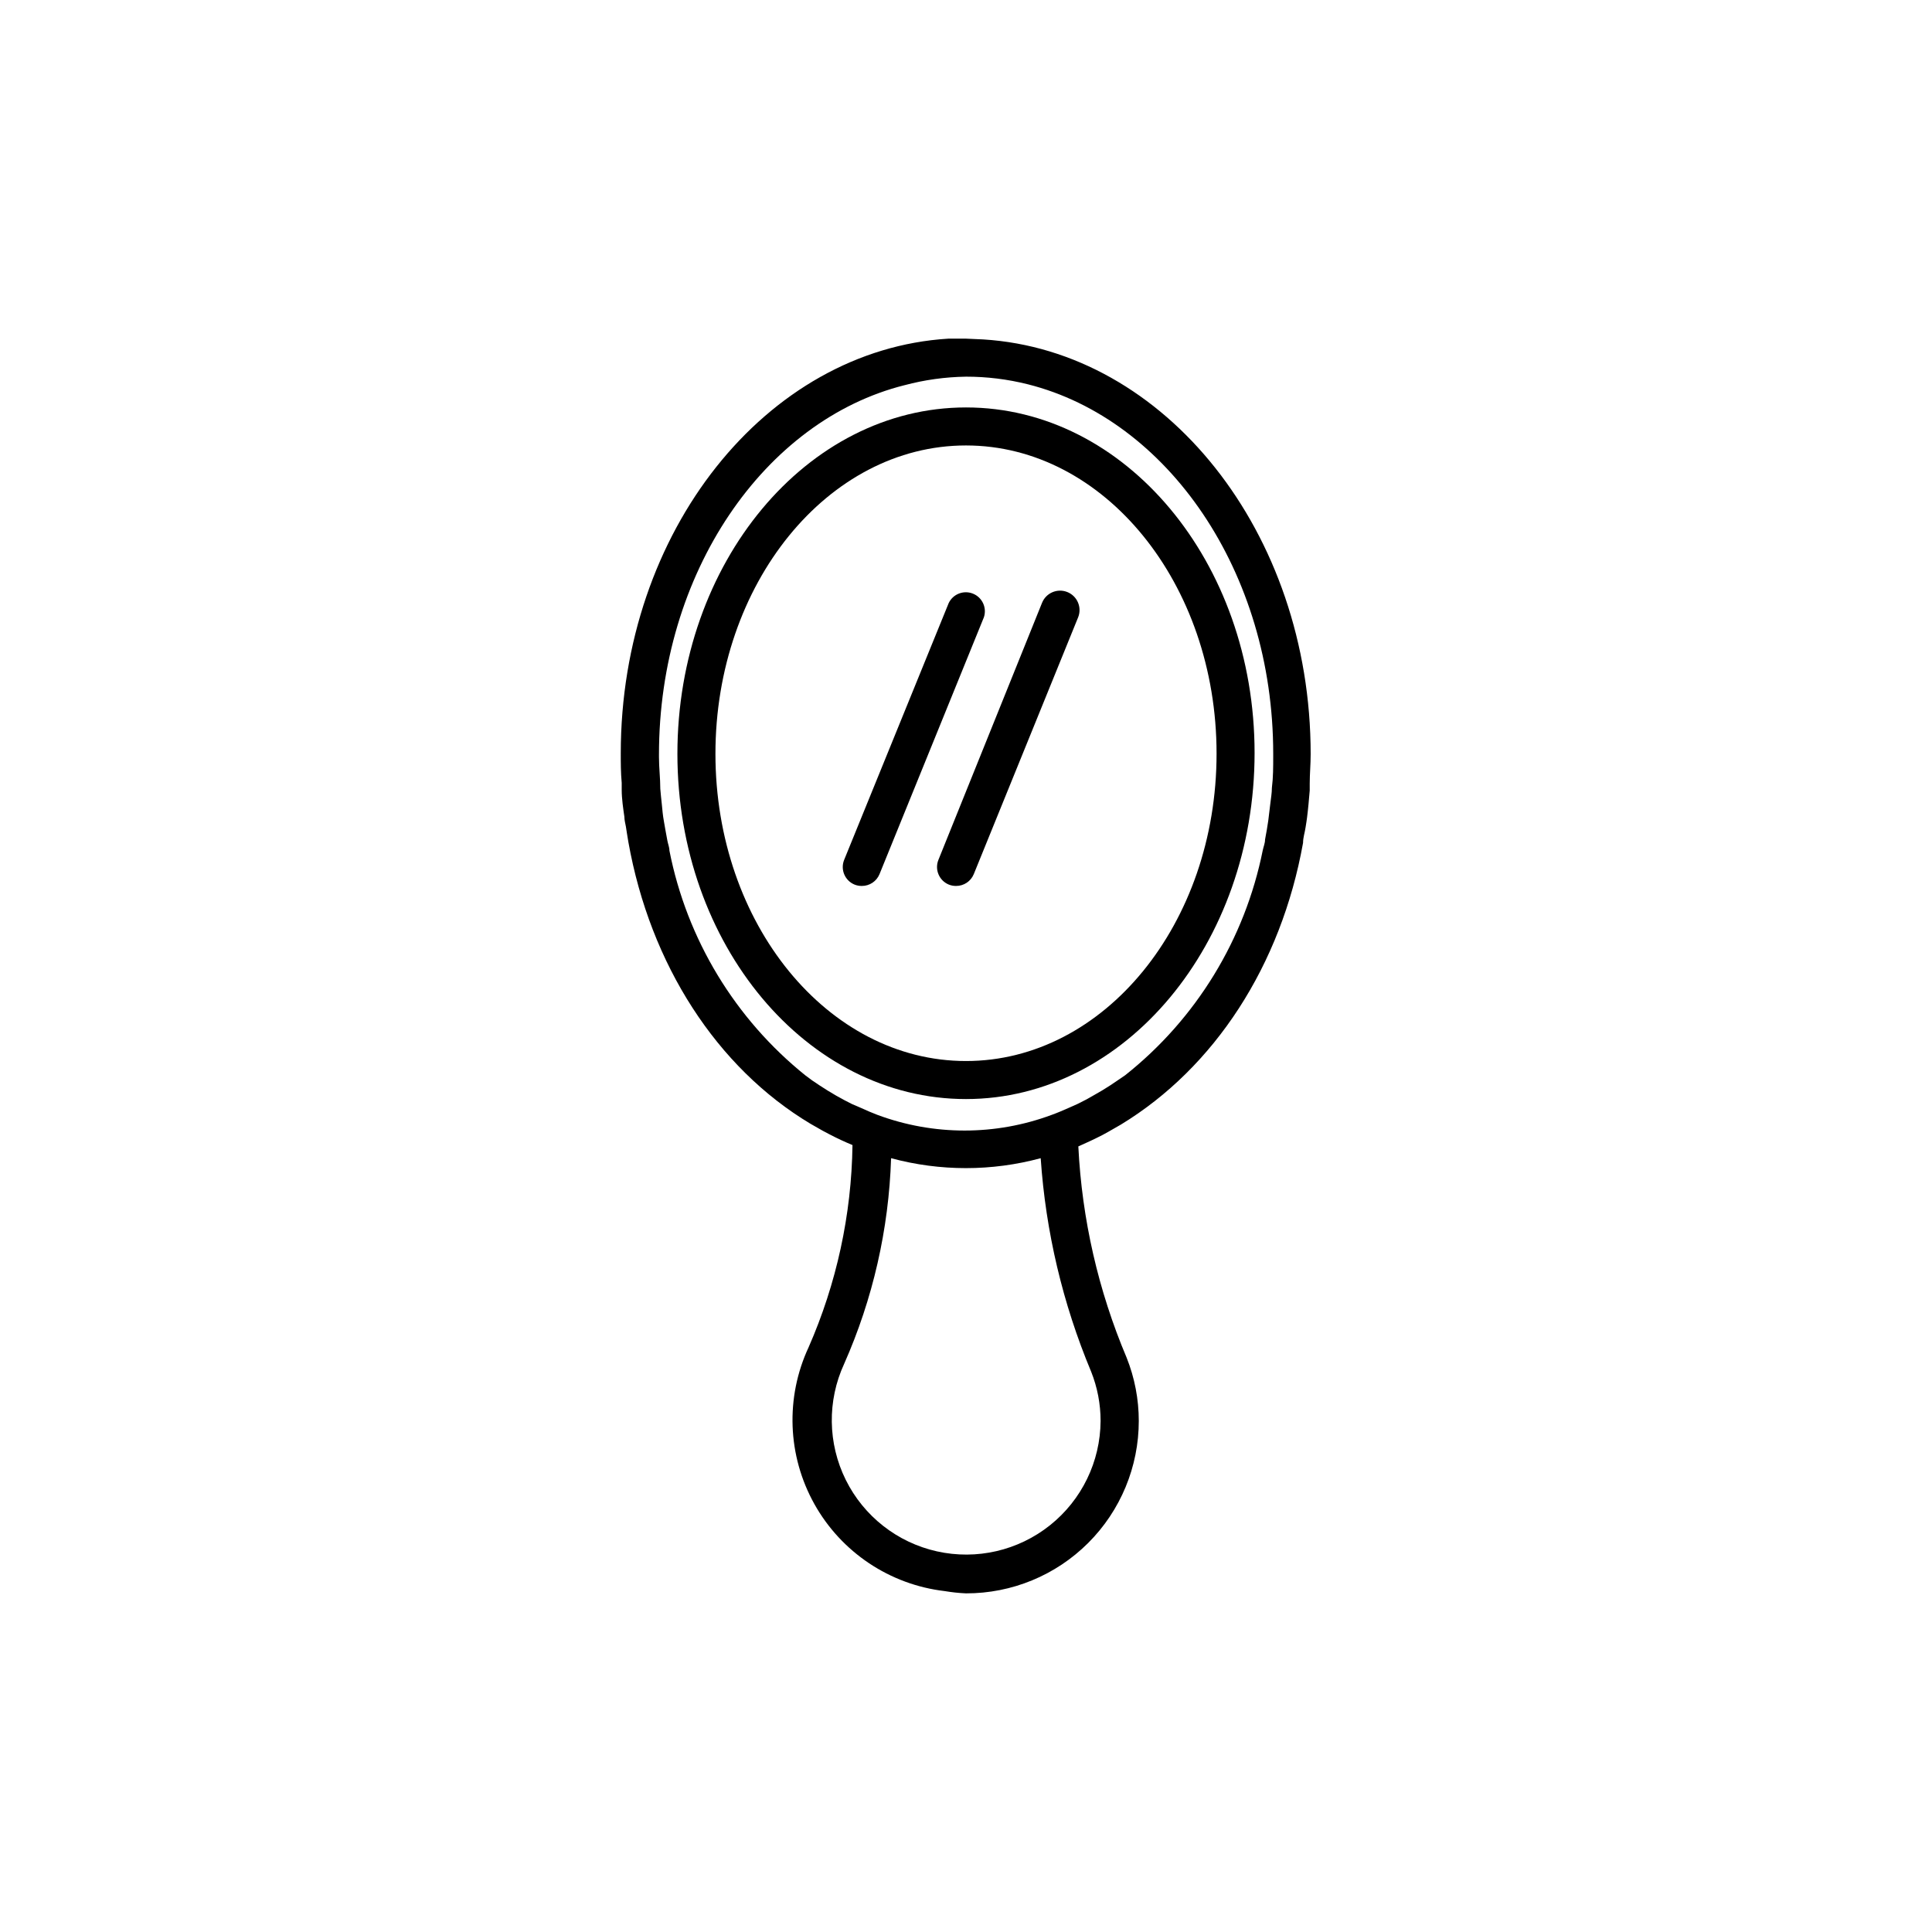
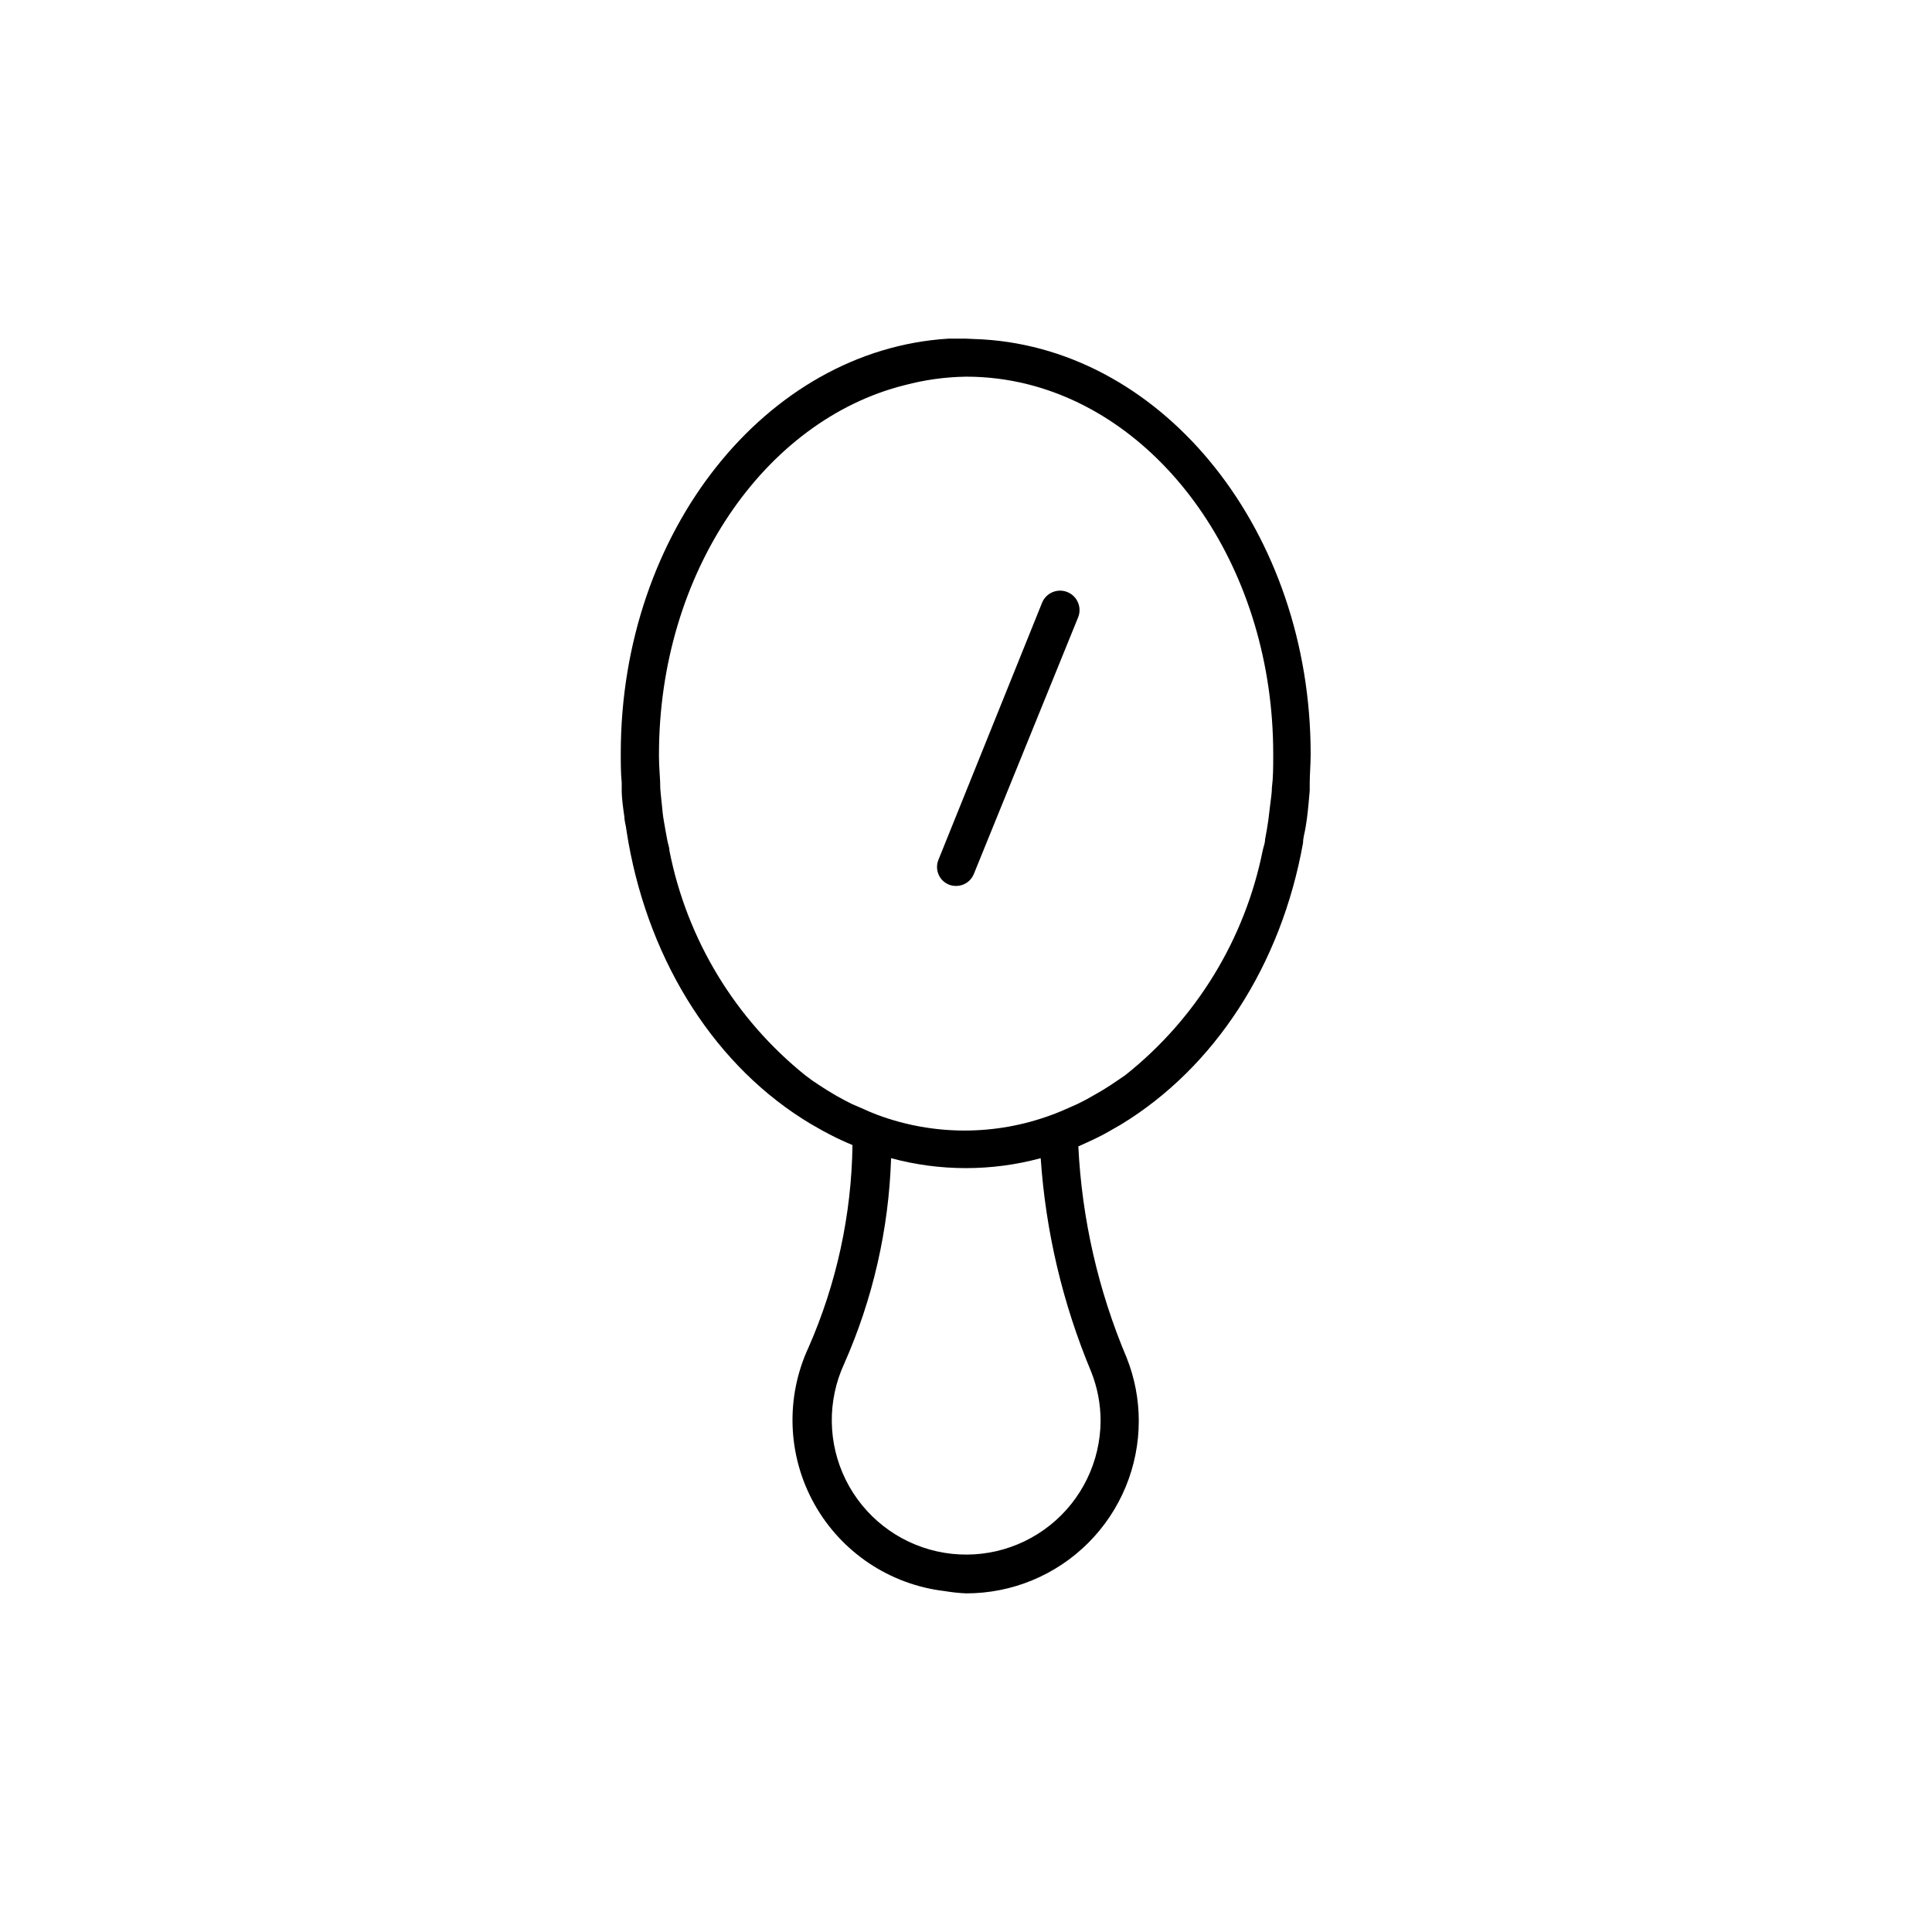
<svg xmlns="http://www.w3.org/2000/svg" fill="#000000" width="800px" height="800px" version="1.1" viewBox="144 144 512 512">
  <g>
    <path d="m436.07 444.84 1.562-0.855 3.426-1.965c24.836-15.113 42.473-42.219 48.266-74.664 0-1.359 0.453-2.672 0.656-4.031 0.203-1.359 0.301-1.762 0.402-2.672 0.301-2.367 0.504-4.734 0.707-7.152v-1.812c0-2.621 0.25-5.039 0.25-7.859 0-58.746-38.543-106.91-86.805-109.88l-4.535-0.203h-4.684c-48.266 2.973-86.805 51.086-86.805 109.88 0 2.672 0 5.039 0.25 7.859v1.812c0 2.418 0.402 5.039 0.707 7.152 0 0.906 0.25 1.762 0.402 2.621 0.152 0.855 0.402 2.719 0.656 4.082 5.793 32.445 23.426 59.801 48.266 74.664l3.273 1.863 1.715 0.906c2.016 1.059 4.082 2.016 6.144 2.871l-0.004 0.004c-0.258 18.469-4.215 36.695-11.641 53.605-6.176 13.281-5.606 28.723 1.535 41.512 7.144 12.789 19.992 21.371 34.539 23.078 1.867 0.316 3.75 0.516 5.644 0.602 12.137 0.027 23.785-4.773 32.375-13.348 8.59-8.57 13.418-20.211 13.418-32.348 0-5.746-1.094-11.438-3.223-16.773-7.512-17.766-11.844-36.711-12.797-55.977 2.168-0.957 4.231-1.914 6.297-2.973zm-36.07-201.02c5.519-0.004 11.02 0.672 16.371 2.016 37.082 9.32 65.043 49.676 65.043 97.891v0.656c0 2.82 0 5.644-0.352 8.414 0 1.359-0.25 2.719-0.402 4.082-0.152 1.359-0.352 3.074-0.555 4.586-0.203 1.512-0.555 3.426-0.855 5.039 0 0.957-0.402 1.863-0.605 2.82v-0.004c-4.711 23.551-17.617 44.668-36.426 59.602l-1.914 1.309c-1.359 0.957-2.769 1.863-4.18 2.719l-2.266 1.309c-1.359 0.805-2.769 1.562-4.231 2.266l-2.367 1.059c-1.512 0.656-2.973 1.309-4.535 1.863l-0.008 0.004c-14.898 5.543-31.297 5.543-46.199 0-1.461-0.555-2.871-1.16-4.281-1.812l-2.469-1.059c-1.359-0.656-2.719-1.41-4.082-2.168l-2.367-1.41c-1.359-0.855-2.769-1.762-4.082-2.672l-1.762-1.309v0.004c-18.676-14.996-31.449-36.105-36.074-59.602 0-0.906-0.402-1.812-0.555-2.719-0.352-1.715-0.605-3.426-0.906-5.039-0.301-1.613-0.402-3.023-0.555-4.535-0.152-1.512-0.301-2.719-0.402-4.082 0-2.769-0.352-5.594-0.352-8.414v-0.656c0-48.215 27.961-88.57 65.043-97.891v0.004c5.328-1.426 10.809-2.188 16.324-2.269zm33.152 263.64h-0.004c1.668 4.168 2.519 8.613 2.519 13.098-0.059 10.773-4.988 20.938-13.41 27.652-8.422 6.715-19.426 9.262-29.941 6.922-10.512-2.336-19.402-9.309-24.184-18.957-4.781-9.652-4.938-20.949-0.43-30.73 7.621-17.199 11.844-35.711 12.445-54.512 12.984 3.508 26.664 3.508 39.648 0 1.32 19.445 5.832 38.543 13.352 56.527z" />
-     <path d="m323.52 343.77c0 50.582 34.309 91.492 76.48 91.492 42.168 0 76.477-41.16 76.477-91.742 0-50.586-34.309-91.543-76.477-91.543-42.172 0-76.48 41.16-76.48 91.793zm76.48-81.719c36.625 0 66.402 36.625 66.402 81.668 0 45.039-29.777 81.465-66.402 81.465-36.629 0-66.402-36.375-66.402-81.414 0-45.039 29.773-81.719 66.402-81.719z" />
-     <path d="m370.48 378.43c0.609 0.242 1.258 0.363 1.914 0.355 2.051 0.008 3.906-1.227 4.684-3.125l27.66-68.066v0.004c0.848-2.527-0.414-5.273-2.883-6.273s-5.289 0.09-6.438 2.492l-27.711 68.066c-1.035 2.574 0.203 5.5 2.773 6.547z" />
    <path d="m395.46 378.43c0.609 0.242 1.258 0.363 1.914 0.355 2.051 0.008 3.906-1.227 4.684-3.125l27.66-68.066v0.004c1.059-2.644-0.227-5.644-2.871-6.703-2.644-1.055-5.644 0.23-6.699 2.871l-27.461 68.117c-1.035 2.574 0.203 5.5 2.773 6.547z" />
  </g>
</svg>